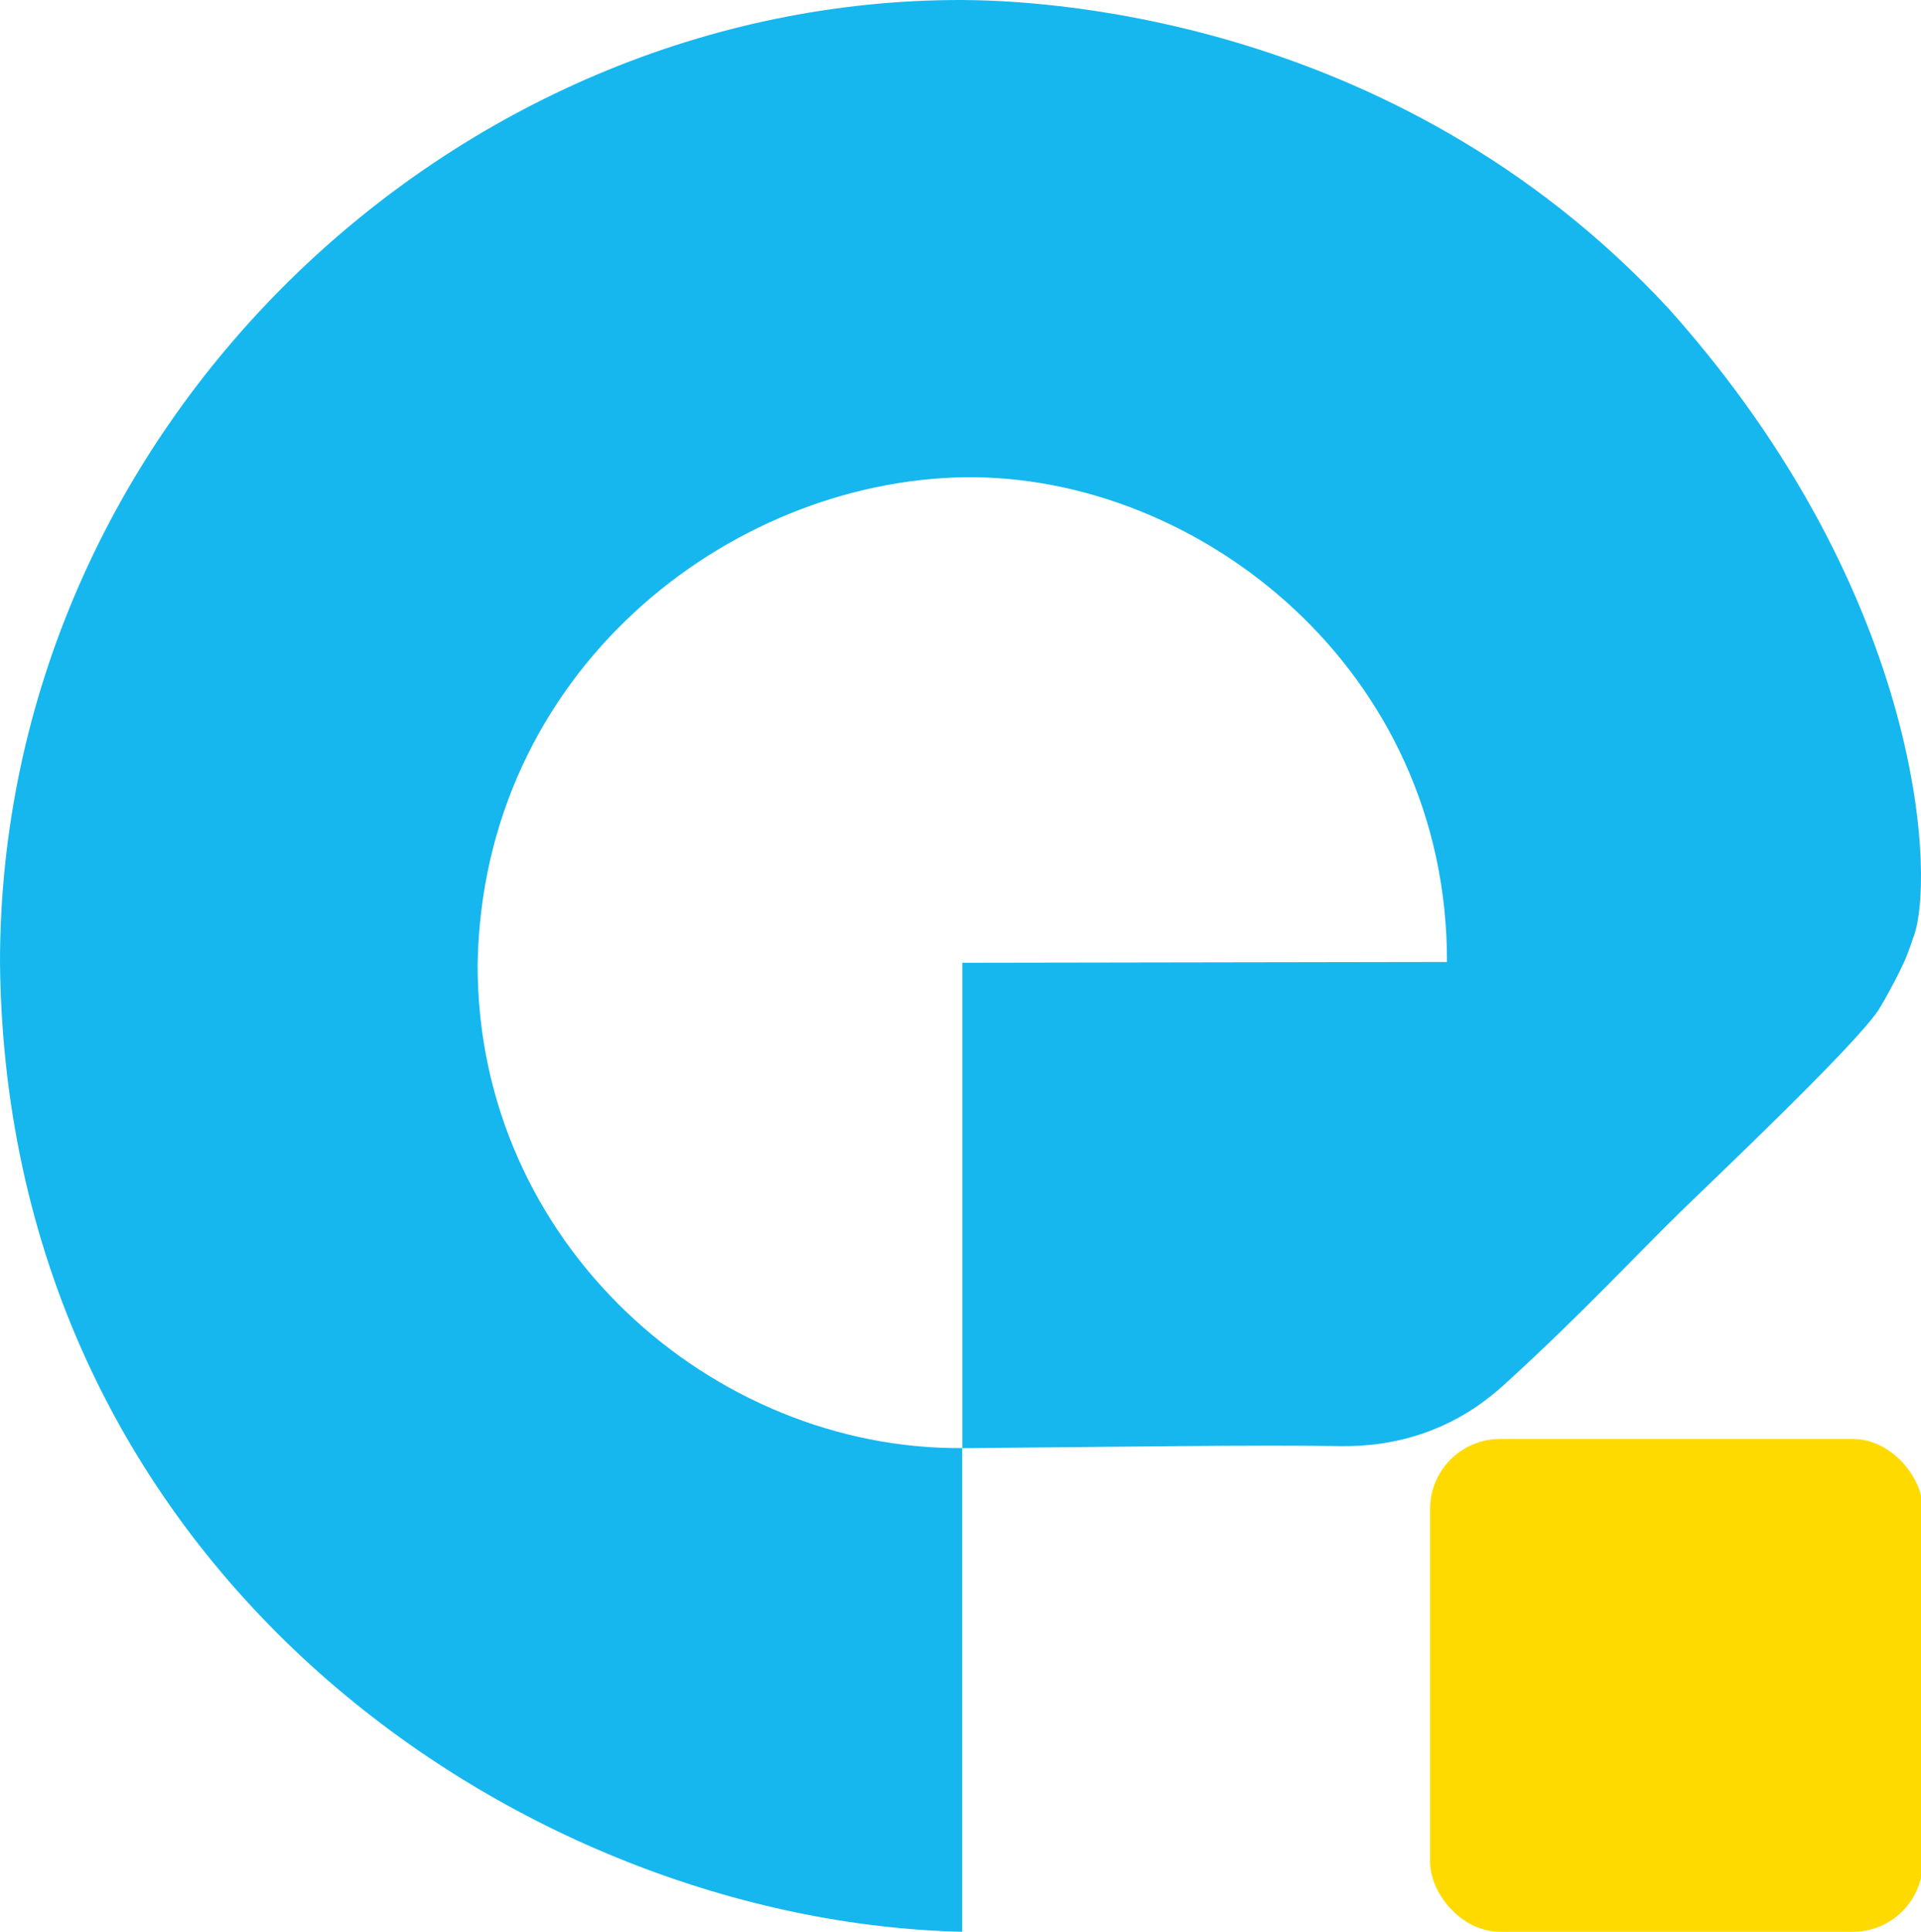
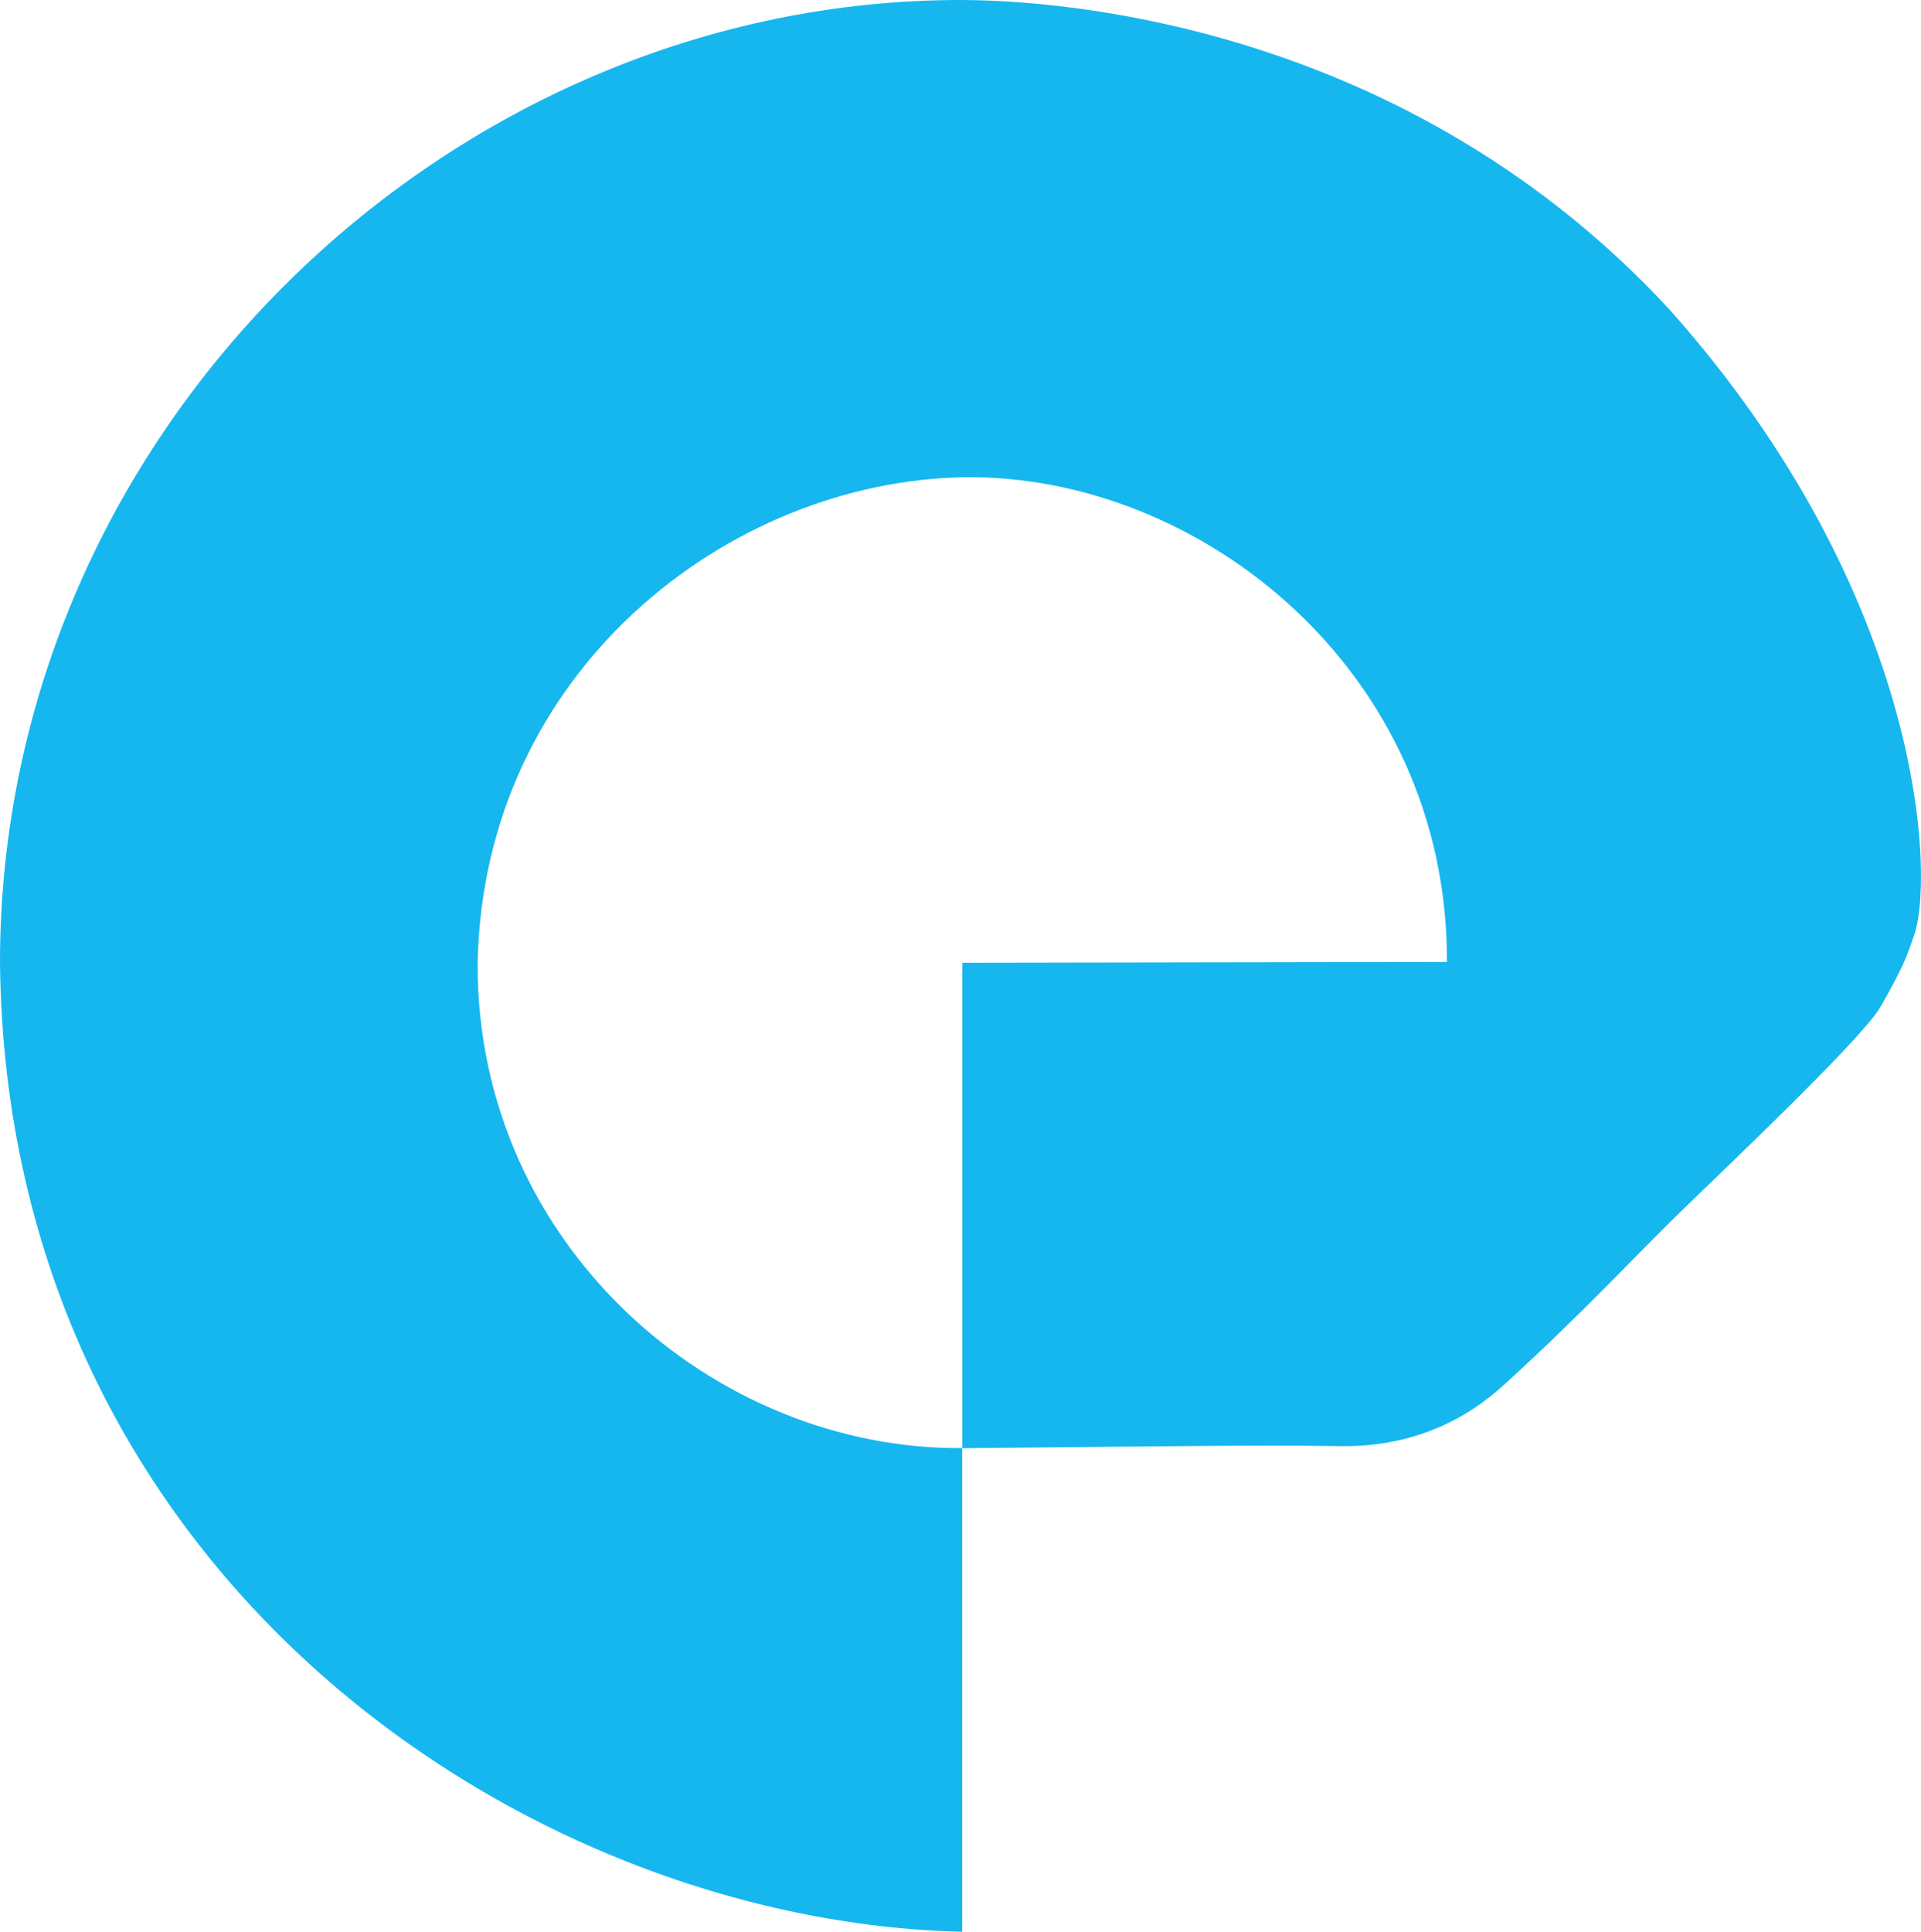
<svg xmlns="http://www.w3.org/2000/svg" id="Layer_1" data-name="Layer 1" viewBox="0 0 169.28 170.21">
  <defs>
    <style>
      .cls-1 {
        fill: #16b7ef;
      }

      .cls-2 {
        fill: #ffda00;
      }
    </style>
  </defs>
  <path class="cls-1" d="m84.79,127.62v42.59C46.14,169.3.58,138.69,0,84.86-.02,37.67,39.83-.09,84.79,0c5.47.03,37.75.75,62.26,27.2,22.82,25.52,23.5,50.84,21.51,55.51-.15.47-.3.9-.44,1.25-.42,1.21-1.98,4.07-2.56,4.99-1.98,3.07-14.22,14.65-17.44,17.79-3.92,3.82-8.65,8.95-15.35,15.06-.98.9-2.97,2.68-6.05,3.99-4.08,1.74-7.69,1.65-9.29,1.62-6.42-.11-17.77.06-32.63.19v-42.77c14.24-.02,28.48-.05,42.71-.07.06-25.75-21.85-42.97-42.5-42.71-20.85.32-42.49,17.14-42.92,42.92-.05,24.69,20.78,42.79,42.71,42.62Z" />
-   <rect class="cls-2" x="126.02" y="126.79" width="43.42" height="43.42" rx="6.16" ry="6.16" />
</svg>